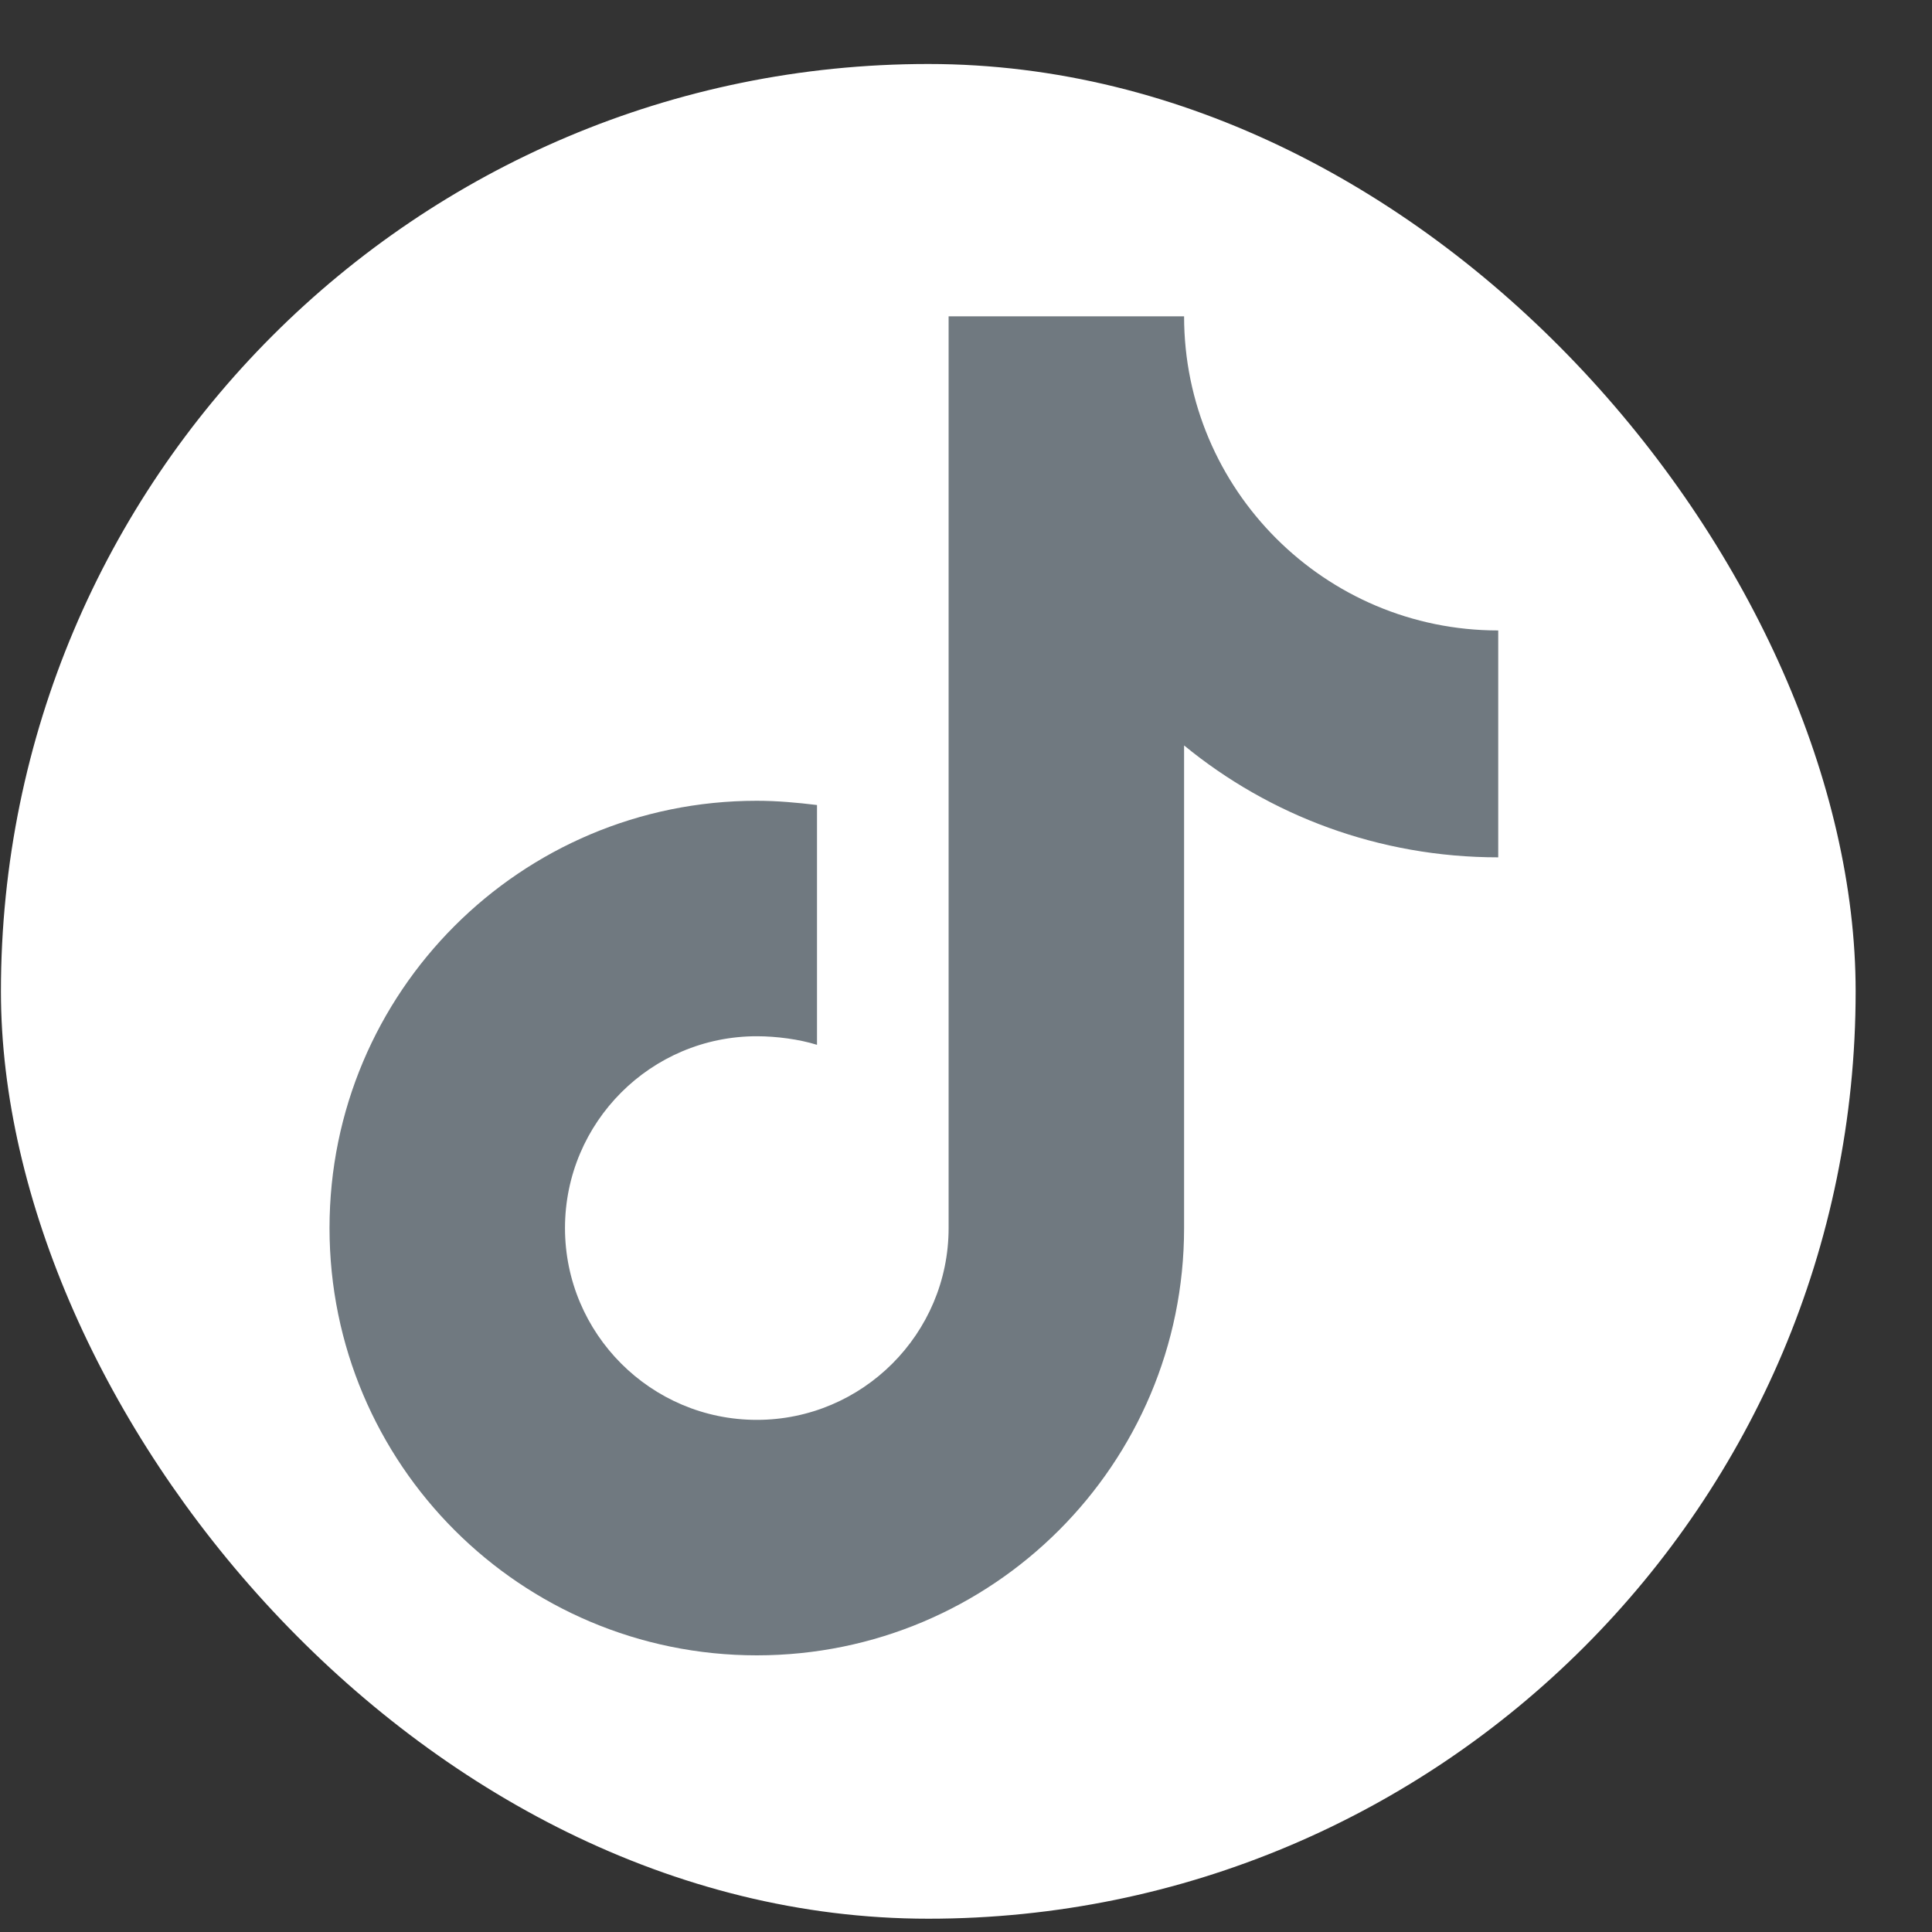
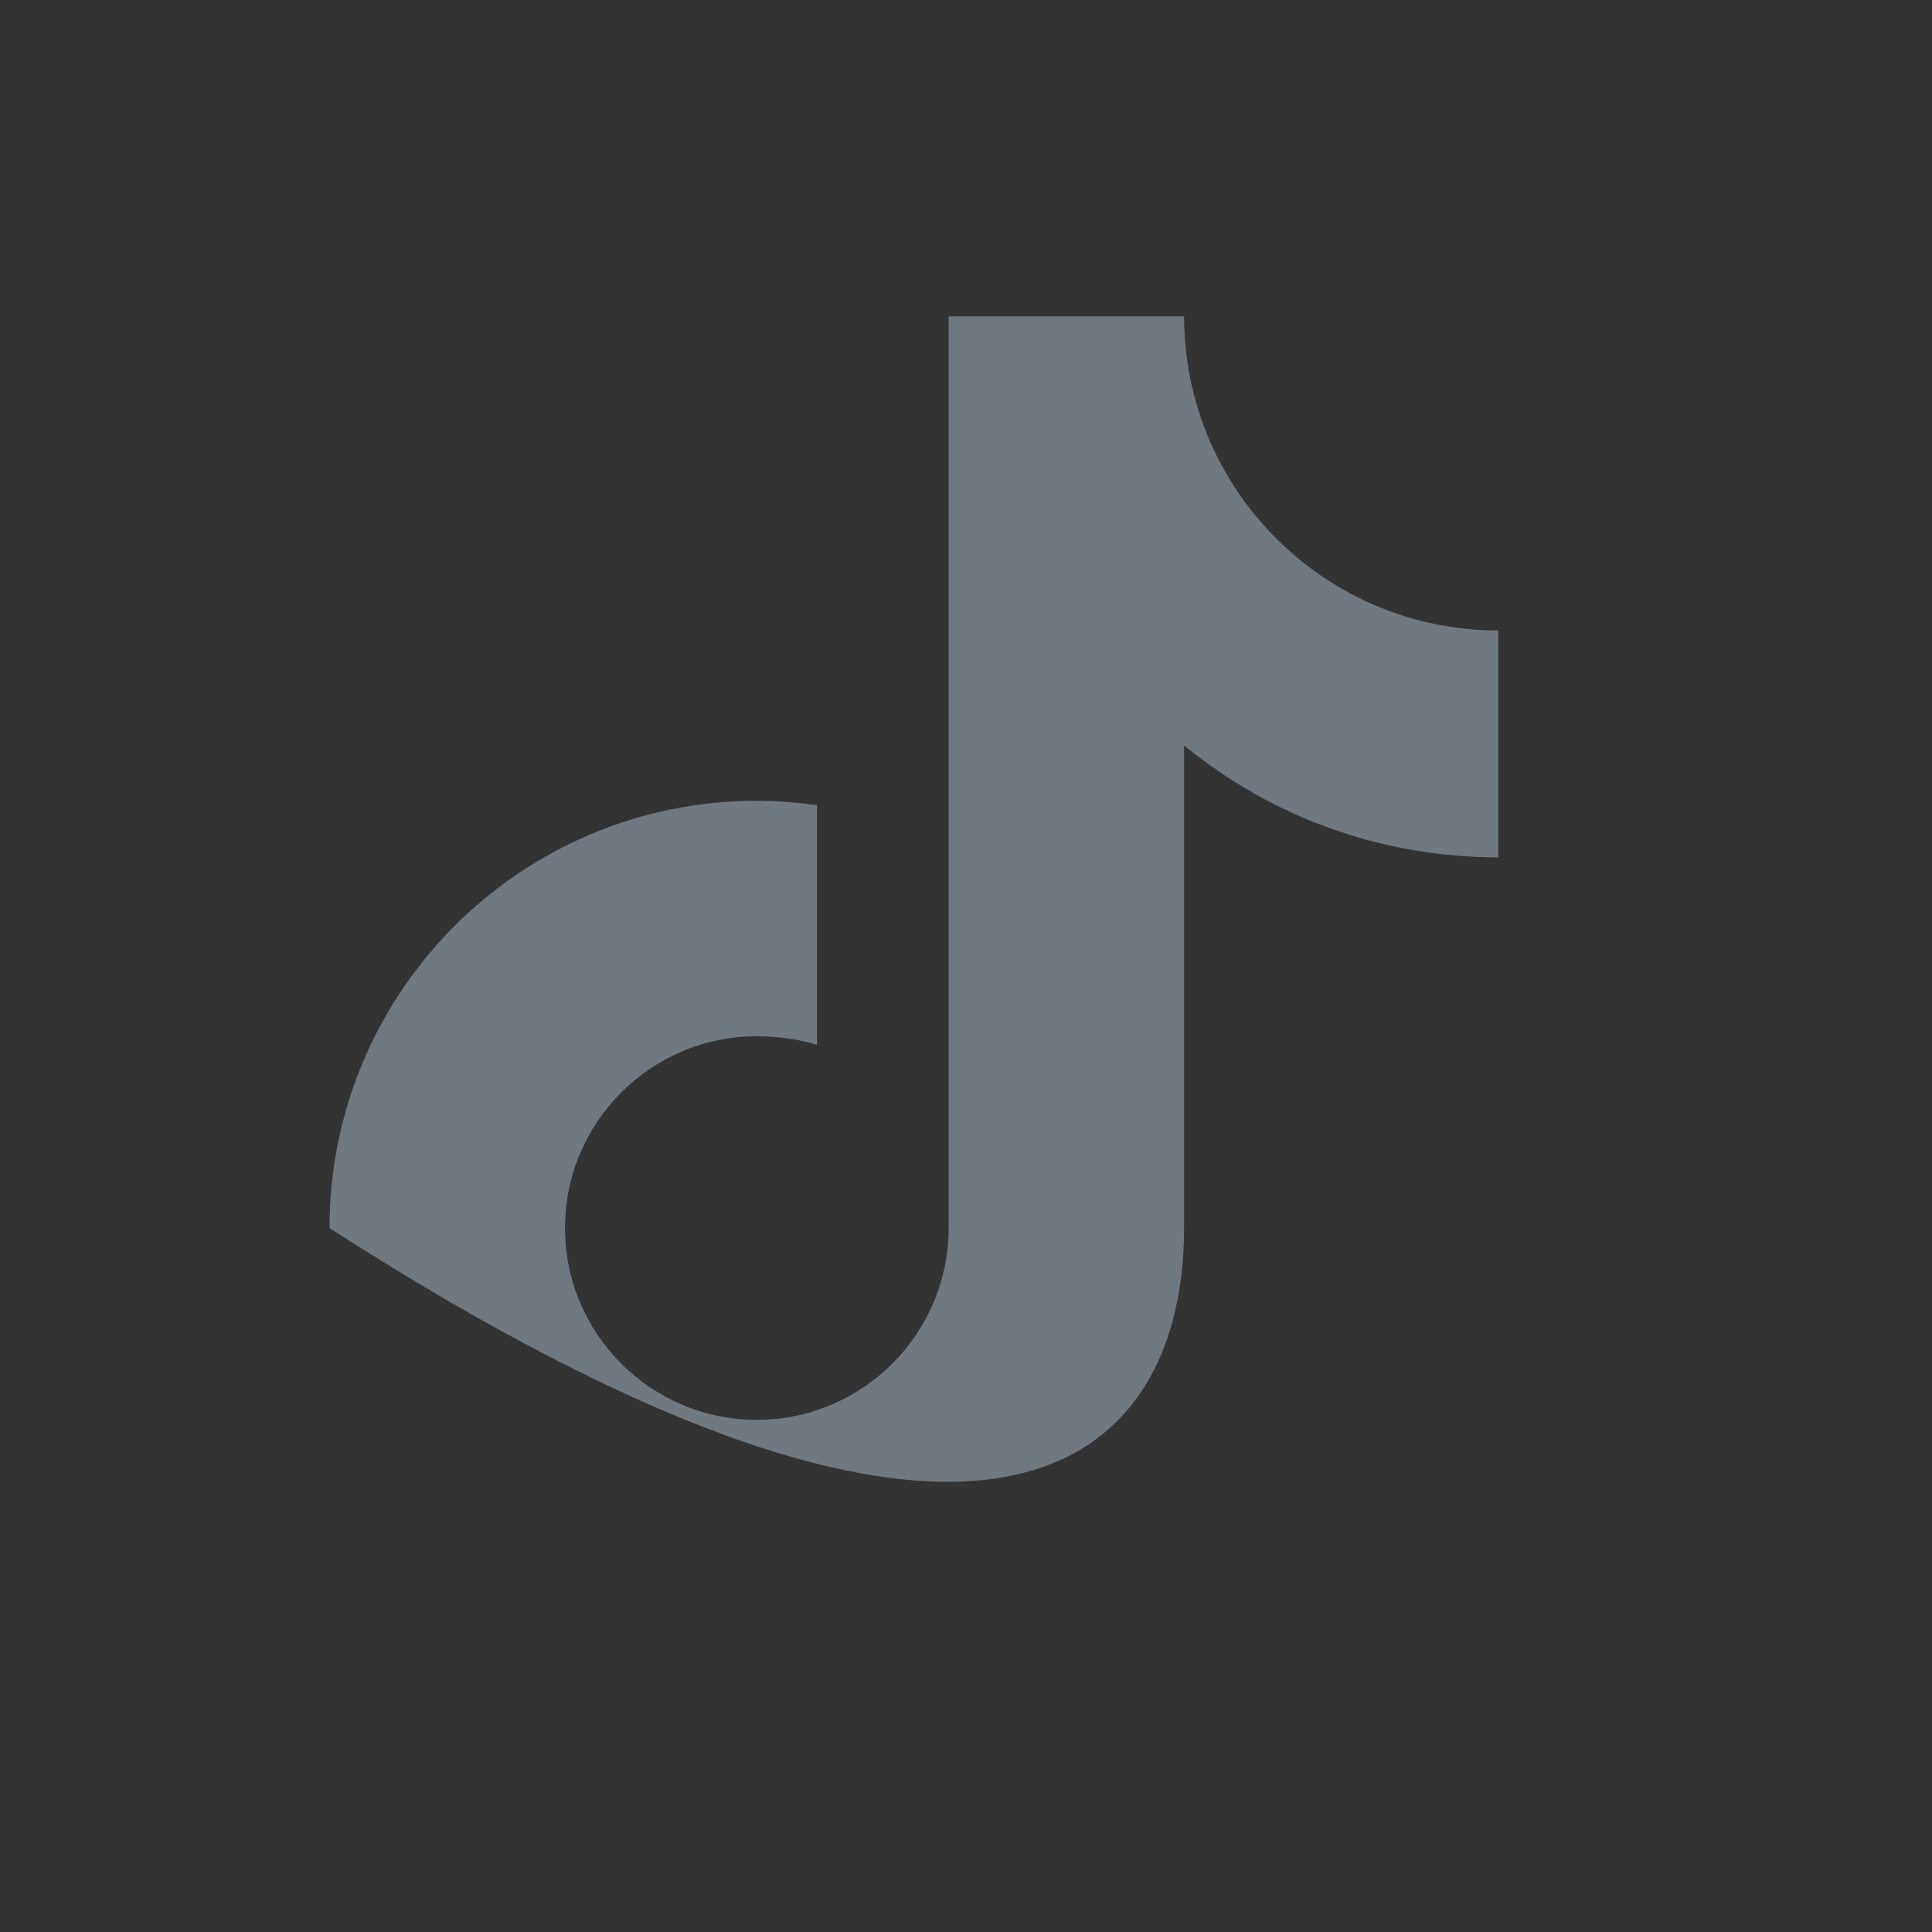
<svg xmlns="http://www.w3.org/2000/svg" width="25" height="25" viewBox="0 0 25 25" fill="none">
  <rect x="0" y="0" width="25" height="25" fill="#333333" stroke="none" />
-   <rect x="0.012" y="0.828" width="24" height="24" rx="12" fill="white" />
-   <path d="M19.387 8.158C17.144 8.158 15.322 6.336 15.322 4.093H12.275V15.891C12.275 17.259 11.161 18.373 9.793 18.373C8.424 18.373 7.311 17.259 7.311 15.891C7.311 14.522 8.424 13.409 9.793 13.409C10.047 13.409 10.342 13.448 10.572 13.52V10.417C10.318 10.386 10.055 10.362 9.793 10.362C6.738 10.362 4.264 12.836 4.264 15.891C4.264 18.946 6.738 21.42 9.793 21.42C12.848 21.42 15.322 18.946 15.322 15.891V9.646C16.428 10.553 17.844 11.094 19.387 11.094V8.158V8.158Z" fill="#707980" />
+   <path d="M19.387 8.158C17.144 8.158 15.322 6.336 15.322 4.093H12.275V15.891C12.275 17.259 11.161 18.373 9.793 18.373C8.424 18.373 7.311 17.259 7.311 15.891C7.311 14.522 8.424 13.409 9.793 13.409C10.047 13.409 10.342 13.448 10.572 13.52V10.417C10.318 10.386 10.055 10.362 9.793 10.362C6.738 10.362 4.264 12.836 4.264 15.891C12.848 21.42 15.322 18.946 15.322 15.891V9.646C16.428 10.553 17.844 11.094 19.387 11.094V8.158V8.158Z" fill="#707980" />
</svg>